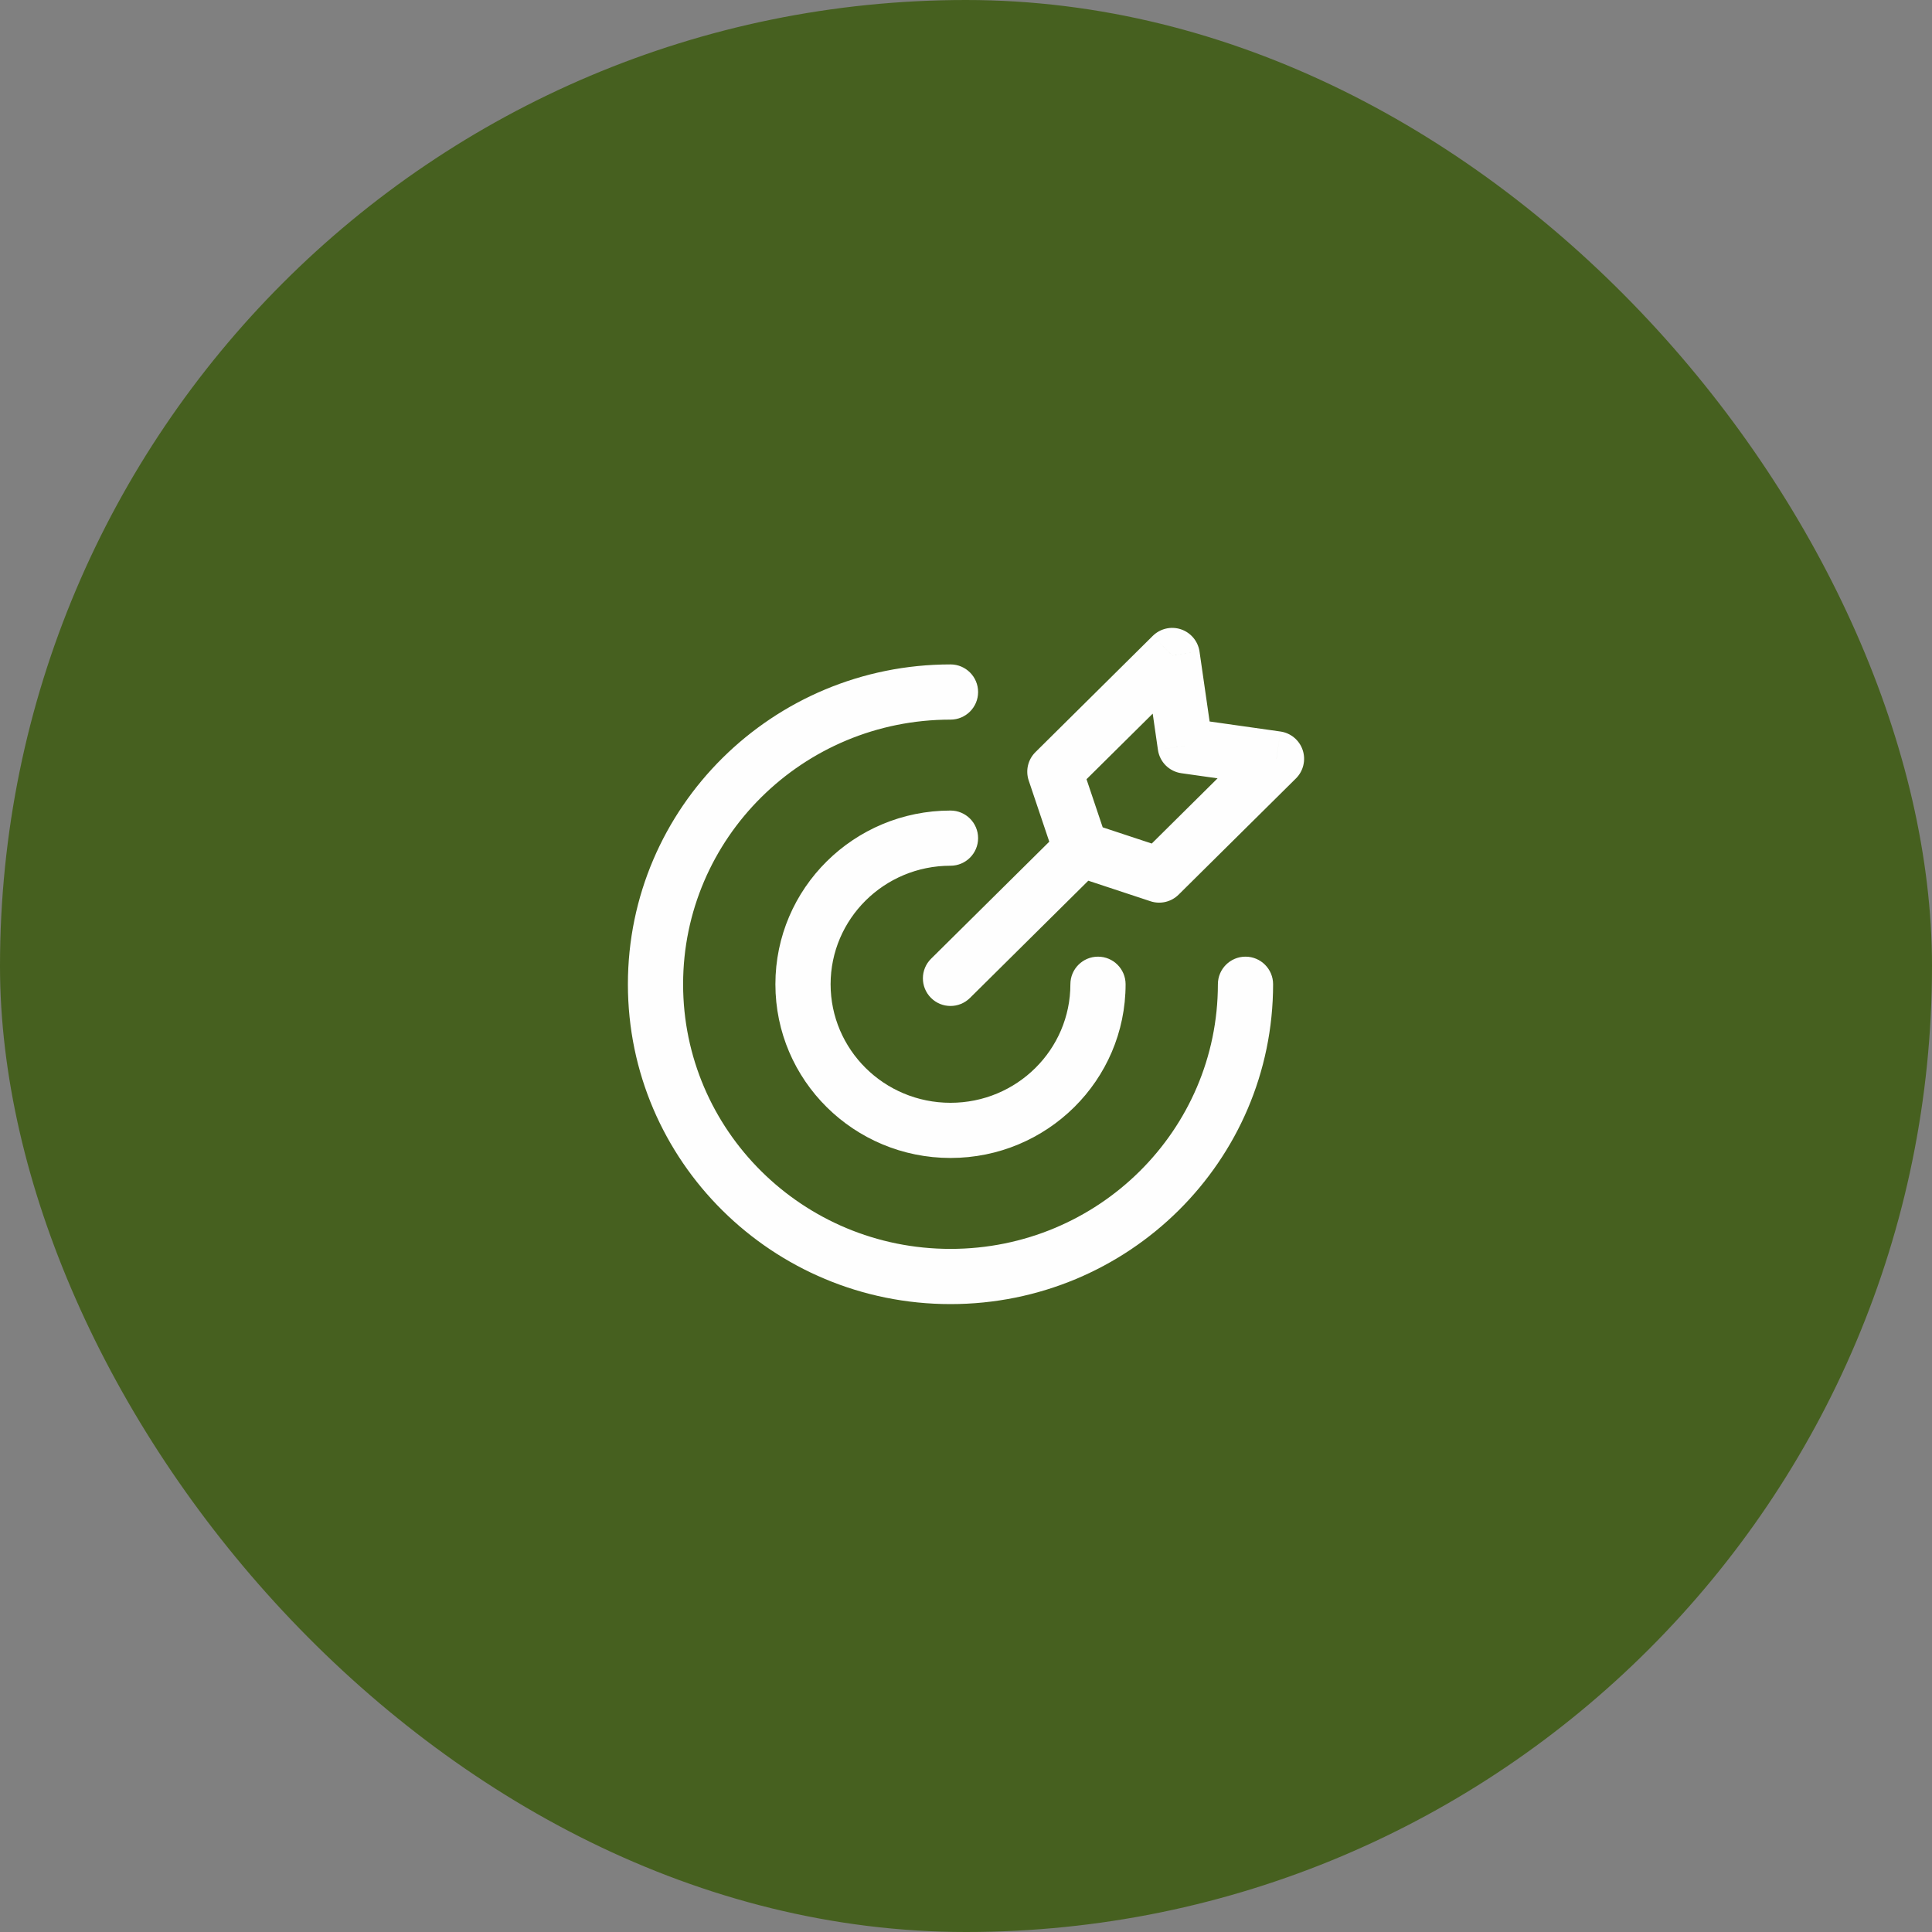
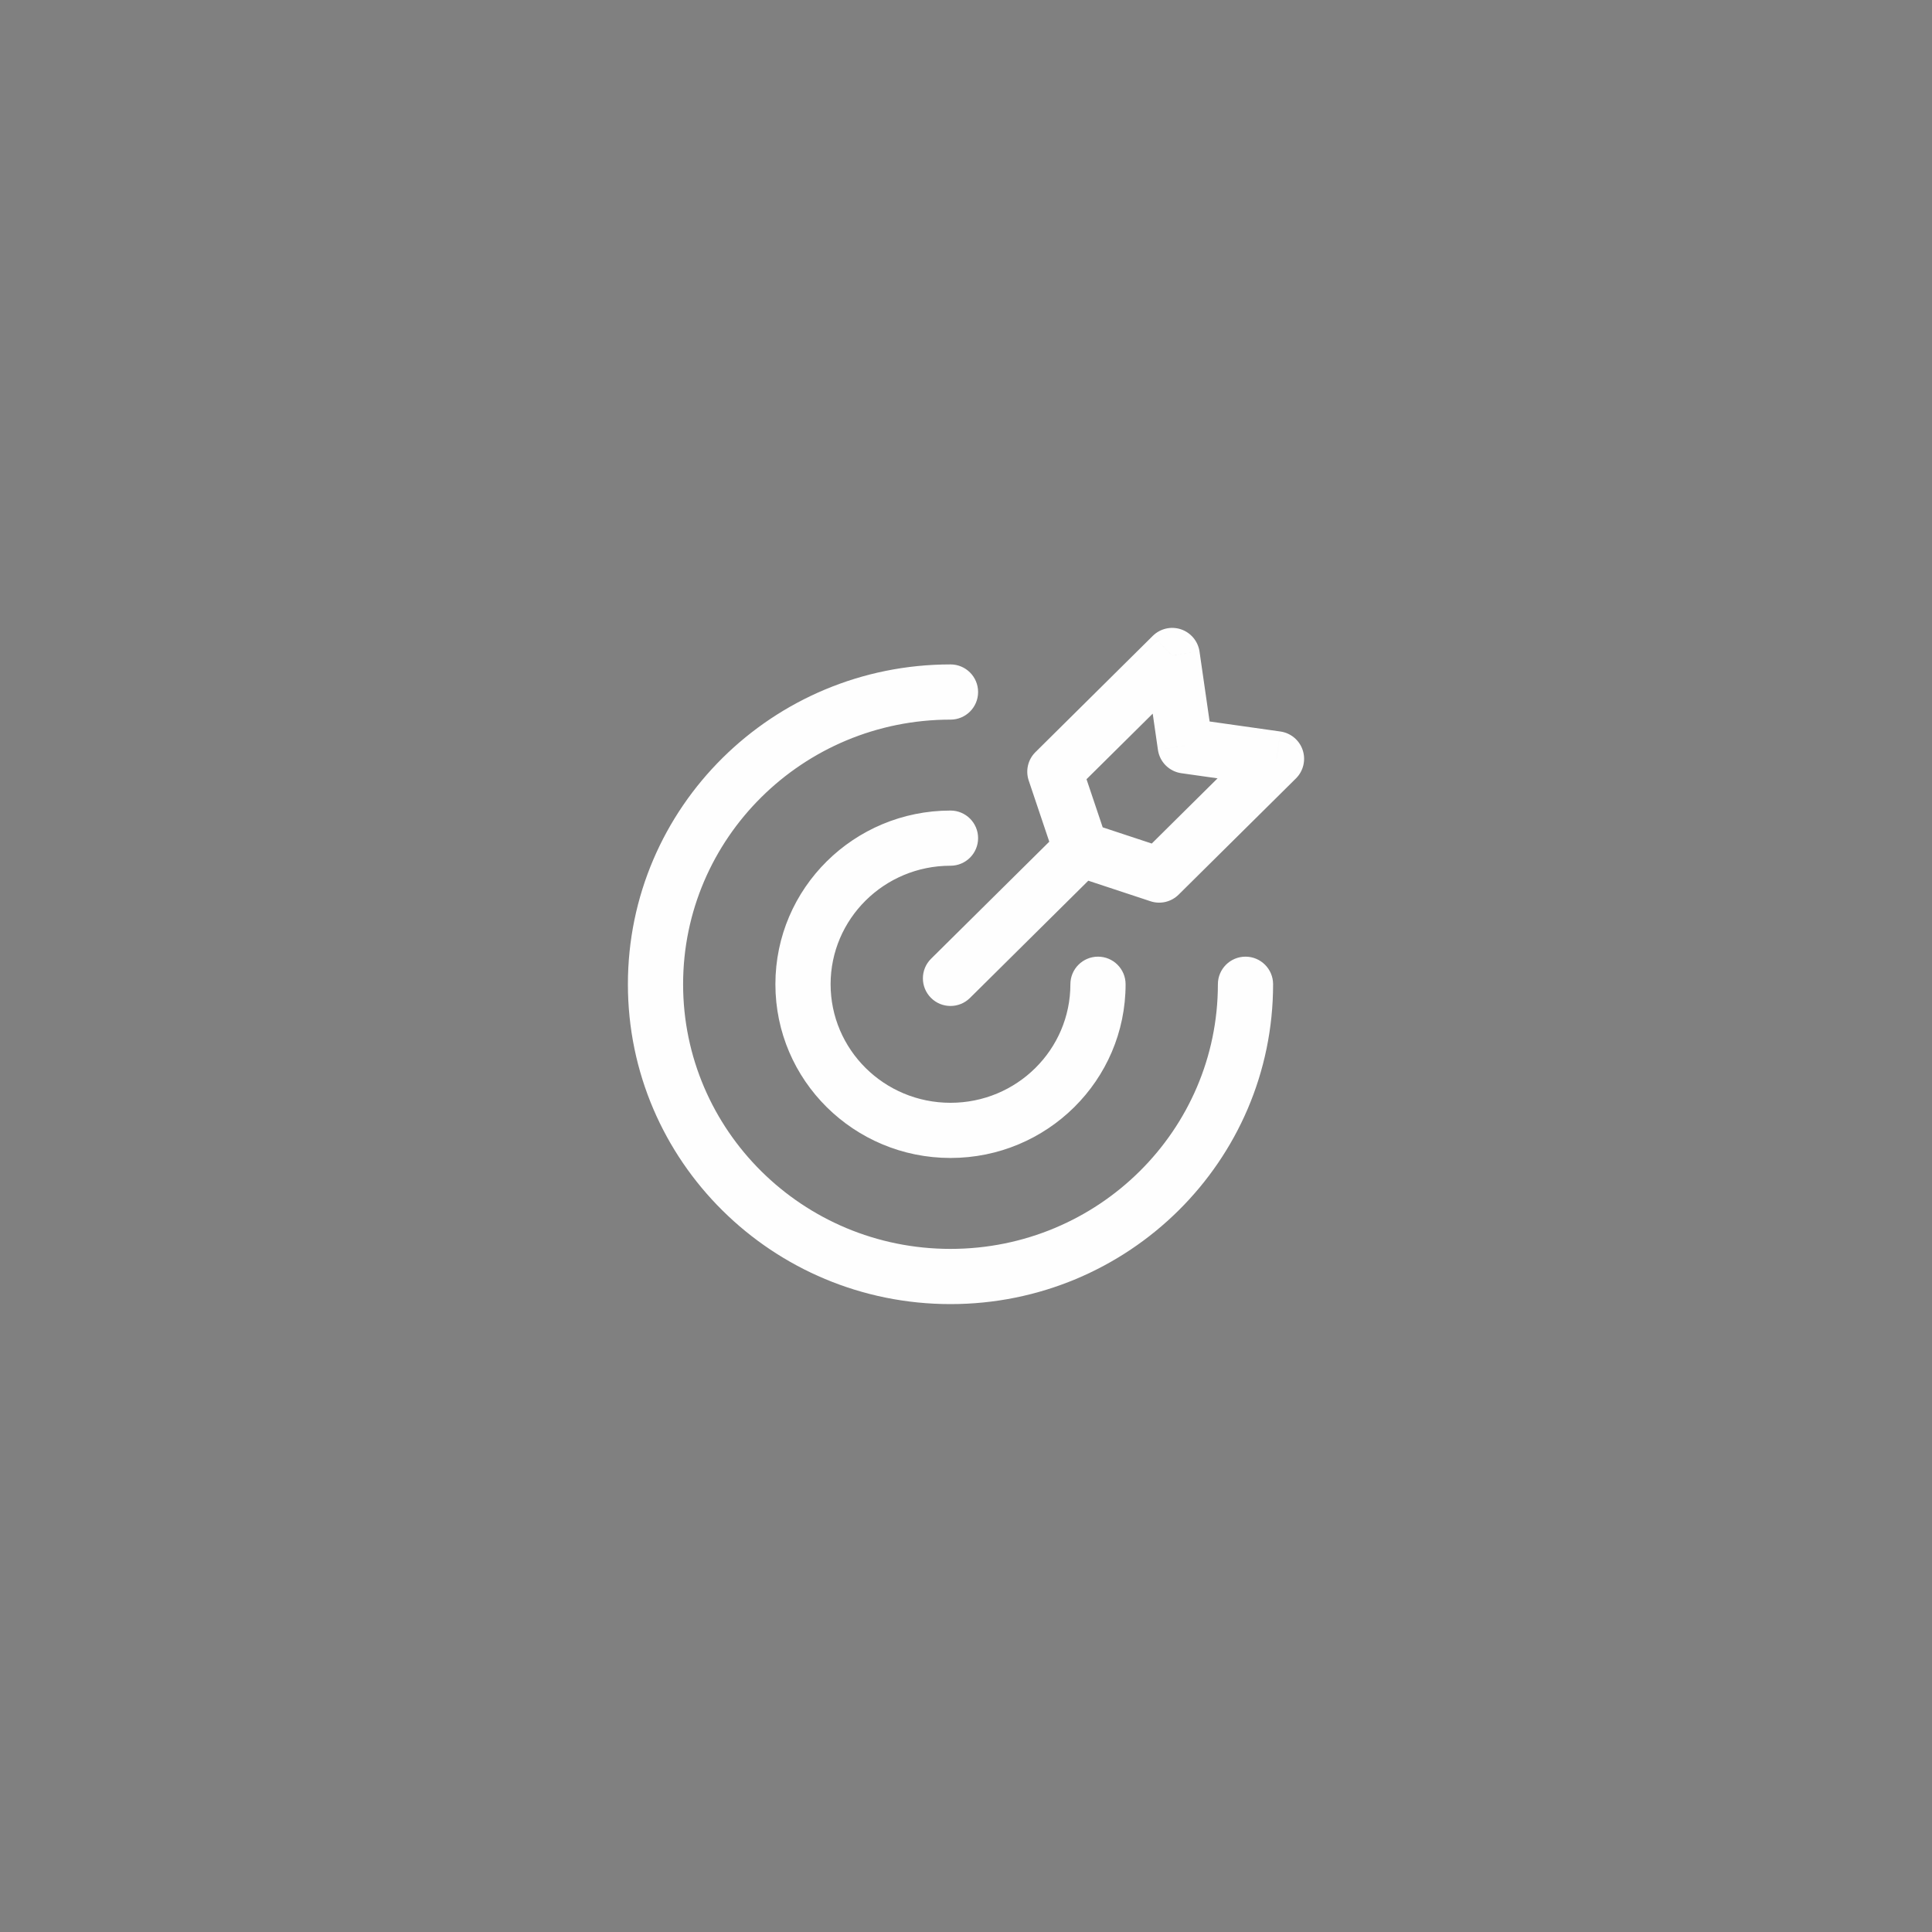
<svg xmlns="http://www.w3.org/2000/svg" width="61" height="61" viewBox="0 0 61 61" fill="none">
  <rect x="0" y="0" width="61" height="61" fill="#808080" stroke="none" />
-   <rect width="61" height="61" rx="30.5" fill="#46601F" />
  <path d="M40.196 31.076C40.196 30.595 39.806 30.205 39.325 30.205C38.844 30.205 38.453 30.595 38.453 31.076H40.196ZM30.011 22.721C30.492 22.721 30.882 22.331 30.882 21.85C30.882 21.368 30.492 20.978 30.011 20.978V22.721ZM35.539 31.076C35.539 30.595 35.149 30.205 34.668 30.205C34.187 30.205 33.796 30.595 33.796 31.076H35.539ZM30.011 27.334C30.492 27.334 30.882 26.944 30.882 26.463C30.882 25.982 30.492 25.592 30.011 25.592V27.334ZM34.74 27.432C35.082 27.093 35.085 26.541 34.746 26.2C34.407 25.858 33.856 25.855 33.514 26.194L34.74 27.432ZM29.397 30.271C29.055 30.61 29.053 31.162 29.392 31.504C29.73 31.846 30.282 31.848 30.624 31.51L29.397 30.271ZM40.304 23.959L40.917 24.578C41.152 24.345 41.235 23.998 41.131 23.684C41.027 23.37 40.753 23.142 40.426 23.096L40.304 23.959ZM36.599 27.628L36.326 28.456C36.637 28.559 36.979 28.478 37.212 28.248L36.599 27.628ZM33.306 24.366L32.693 23.747C32.456 23.981 32.374 24.329 32.48 24.644L33.306 24.366ZM37.011 20.696L37.873 20.572C37.826 20.246 37.599 19.975 37.288 19.87C36.975 19.765 36.631 19.846 36.397 20.077L37.011 20.696ZM34.129 26.813L33.303 27.091C33.391 27.351 33.595 27.554 33.856 27.64L34.129 26.813ZM37.422 23.551L36.56 23.675C36.615 24.058 36.916 24.359 37.3 24.413L37.422 23.551ZM38.453 31.076C38.453 35.683 34.681 39.432 30.011 39.432V41.175C35.628 41.175 40.196 36.661 40.196 31.076H38.453ZM30.011 39.432C25.34 39.432 21.568 35.683 21.568 31.076H19.825C19.825 36.661 24.393 41.175 30.011 41.175V39.432ZM21.568 31.076C21.568 26.47 25.34 22.721 30.011 22.721V20.978C24.393 20.978 19.825 25.492 19.825 31.076H21.568ZM33.796 31.076C33.796 33.136 32.109 34.819 30.011 34.819V36.561C33.056 36.561 35.539 34.114 35.539 31.076H33.796ZM30.011 34.819C27.912 34.819 26.225 33.136 26.225 31.076H24.482C24.482 34.114 26.965 36.561 30.011 36.561V34.819ZM26.225 31.076C26.225 29.018 27.912 27.334 30.011 27.334V25.592C26.965 25.592 24.482 28.04 24.482 31.076H26.225ZM33.514 26.194L29.397 30.271L30.624 31.51L34.74 27.432L33.514 26.194ZM39.69 23.339L35.986 27.009L37.212 28.248L40.917 24.578L39.69 23.339ZM33.919 24.985L37.624 21.315L36.397 20.077L32.693 23.747L33.919 24.985ZM36.872 26.801L34.402 25.985L33.856 27.64L36.326 28.456L36.872 26.801ZM34.955 26.535L34.132 24.088L32.48 24.644L33.303 27.091L34.955 26.535ZM36.148 20.821L36.56 23.675L38.285 23.426L37.873 20.572L36.148 20.821ZM37.3 24.413L40.181 24.821L40.426 23.096L37.544 22.688L37.3 24.413Z" fill="#FEFEFE" />
</svg>